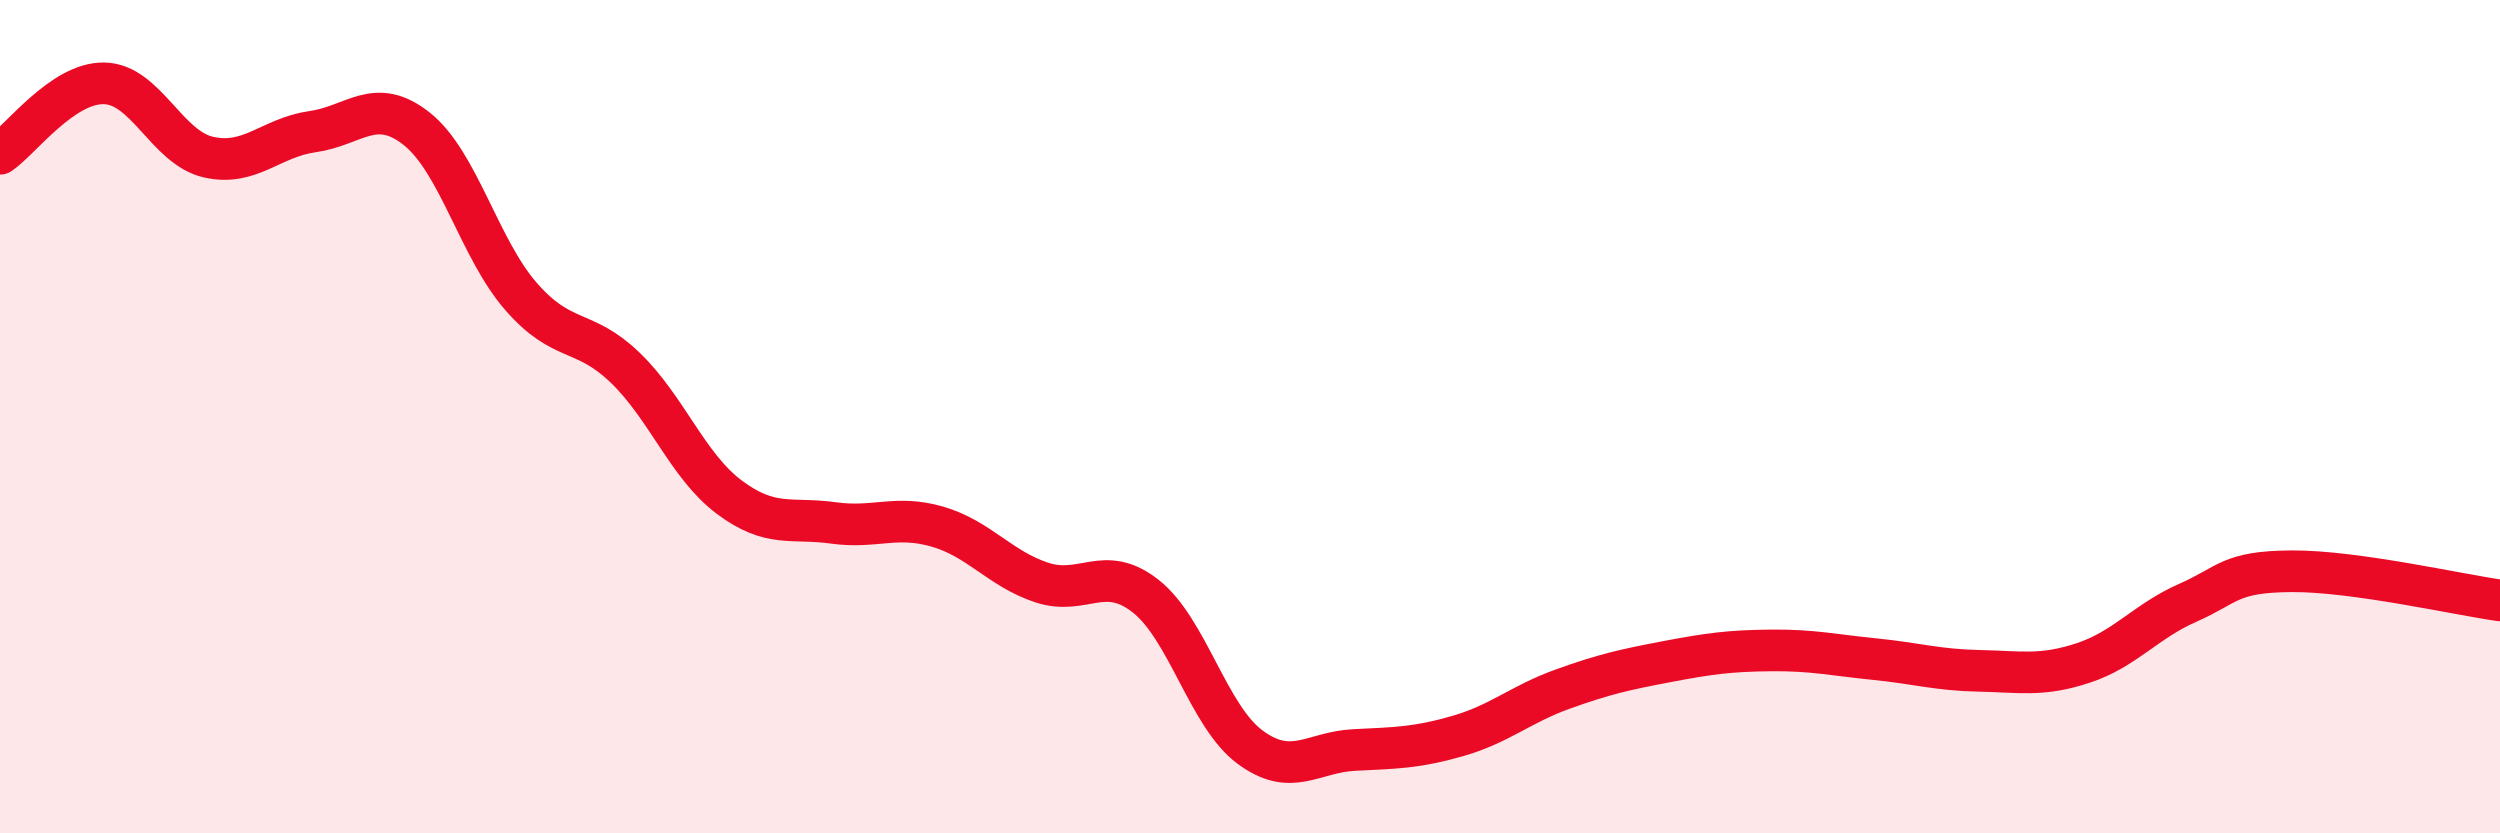
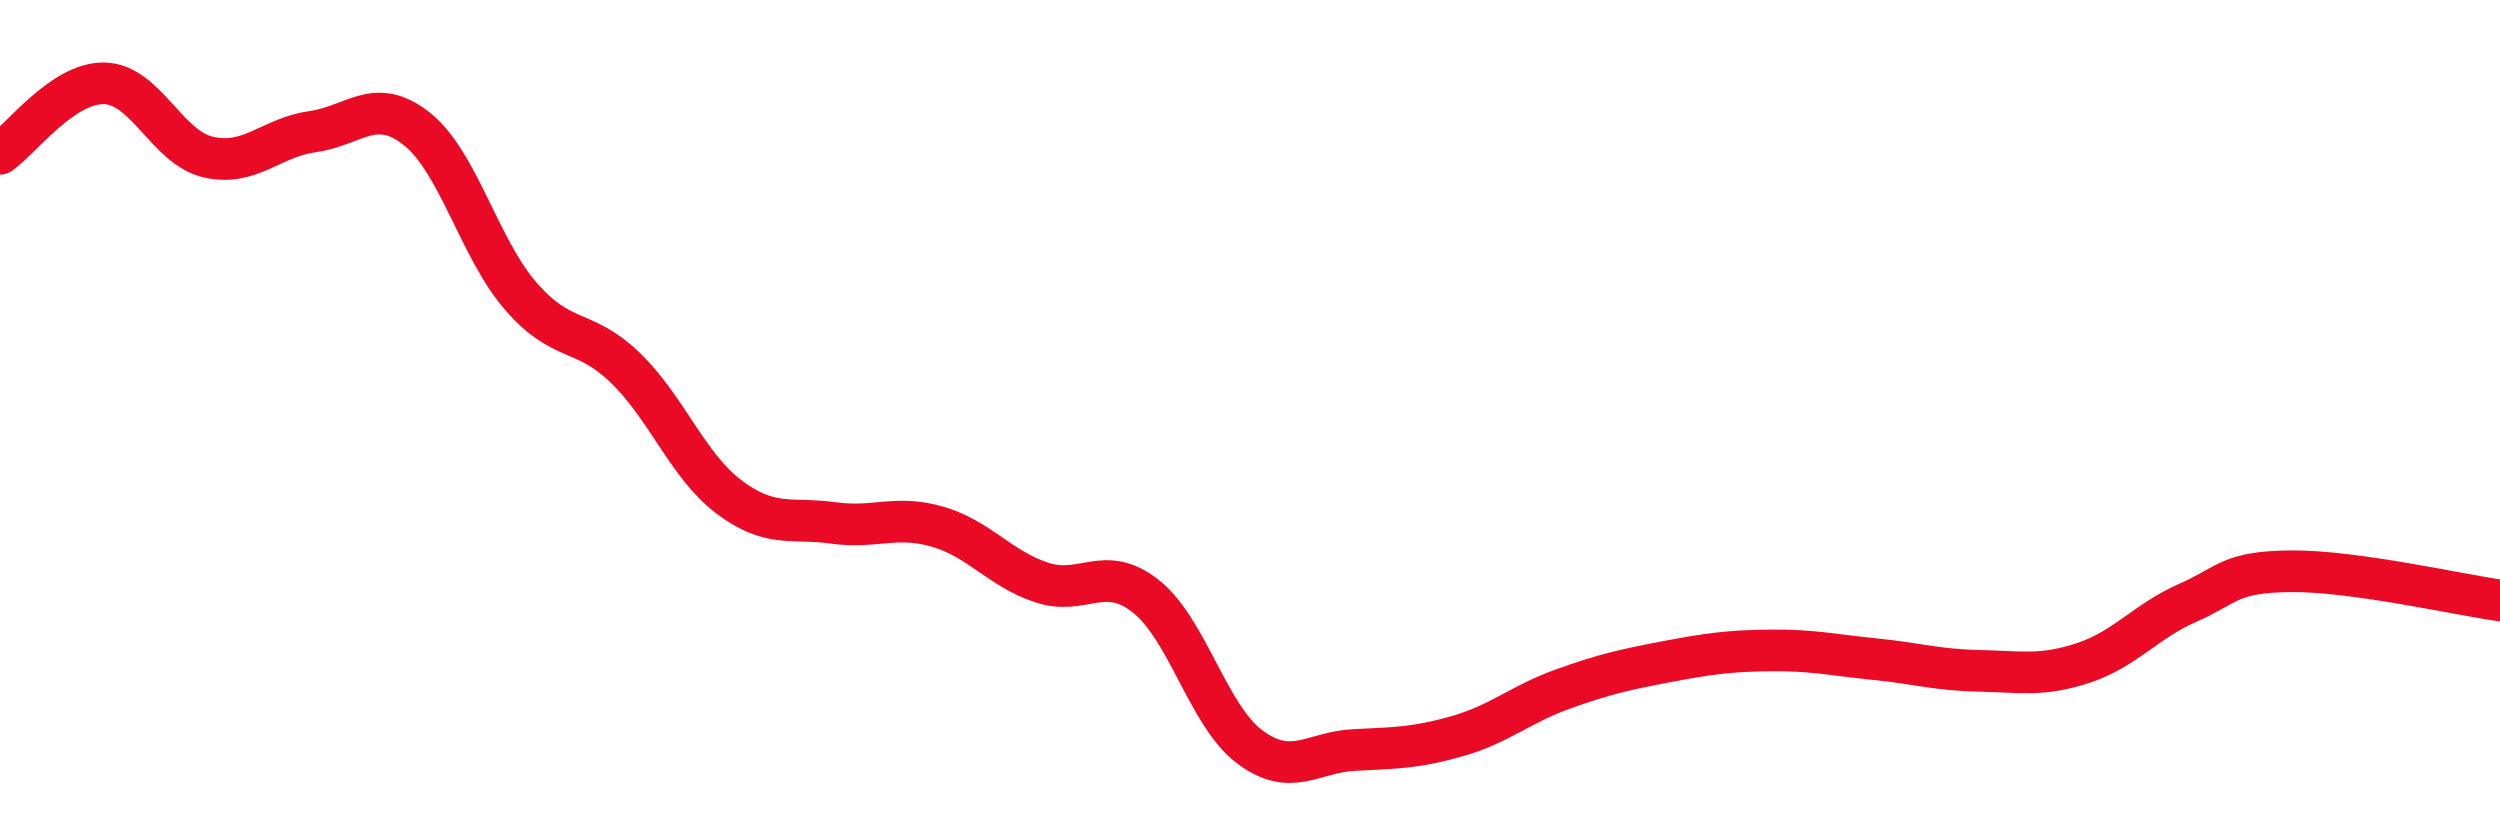
<svg xmlns="http://www.w3.org/2000/svg" width="60" height="20" viewBox="0 0 60 20">
-   <path d="M 0,3.69 C 0.5,3.35 1.5,1.98 2.5,2 C 3.5,2.02 4,3.54 5,3.77 C 6,4 6.5,3.3 7.5,3.16 C 8.5,3.02 9,2.3 10,3.09 C 11,3.88 11.5,5.96 12.5,7.11 C 13.5,8.26 14,7.86 15,8.82 C 16,9.78 16.5,11.18 17.5,11.93 C 18.5,12.68 19,12.41 20,12.55 C 21,12.69 21.5,12.35 22.5,12.64 C 23.5,12.93 24,13.65 25,13.98 C 26,14.31 26.5,13.52 27.5,14.31 C 28.5,15.1 29,17.19 30,17.93 C 31,18.67 31.5,18.05 32.5,18 C 33.5,17.95 34,17.95 35,17.66 C 36,17.37 36.5,16.9 37.5,16.54 C 38.5,16.18 39,16.07 40,15.88 C 41,15.69 41.5,15.62 42.5,15.61 C 43.5,15.6 44,15.72 45,15.82 C 46,15.92 46.5,16.08 47.5,16.1 C 48.5,16.12 49,16.24 50,15.91 C 51,15.58 51.5,14.91 52.5,14.47 C 53.5,14.03 53.5,13.72 55,13.71 C 56.5,13.7 59,14.27 60,14.41L60 20L0 20Z" fill="#EB0A25" opacity="0.1" stroke-linecap="round" stroke-linejoin="round" />
  <path d="M 0,3.69 C 0.5,3.35 1.5,1.98 2.5,2 C 3.5,2.02 4,3.54 5,3.77 C 6,4 6.5,3.3 7.5,3.16 C 8.5,3.02 9,2.3 10,3.09 C 11,3.88 11.5,5.96 12.5,7.11 C 13.5,8.26 14,7.86 15,8.82 C 16,9.78 16.5,11.18 17.5,11.93 C 18.5,12.68 19,12.41 20,12.55 C 21,12.69 21.5,12.35 22.5,12.64 C 23.5,12.93 24,13.65 25,13.98 C 26,14.31 26.5,13.52 27.5,14.31 C 28.5,15.1 29,17.19 30,17.93 C 31,18.67 31.5,18.05 32.5,18 C 33.5,17.95 34,17.95 35,17.66 C 36,17.37 36.5,16.9 37.5,16.54 C 38.5,16.18 39,16.07 40,15.88 C 41,15.69 41.5,15.62 42.5,15.61 C 43.5,15.6 44,15.72 45,15.82 C 46,15.92 46.5,16.08 47.5,16.1 C 48.5,16.12 49,16.24 50,15.91 C 51,15.58 51.5,14.91 52.5,14.47 C 53.5,14.03 53.5,13.72 55,13.71 C 56.5,13.7 59,14.27 60,14.41" stroke="#EB0A25" stroke-width="1" fill="none" stroke-linecap="round" stroke-linejoin="round" />
</svg>